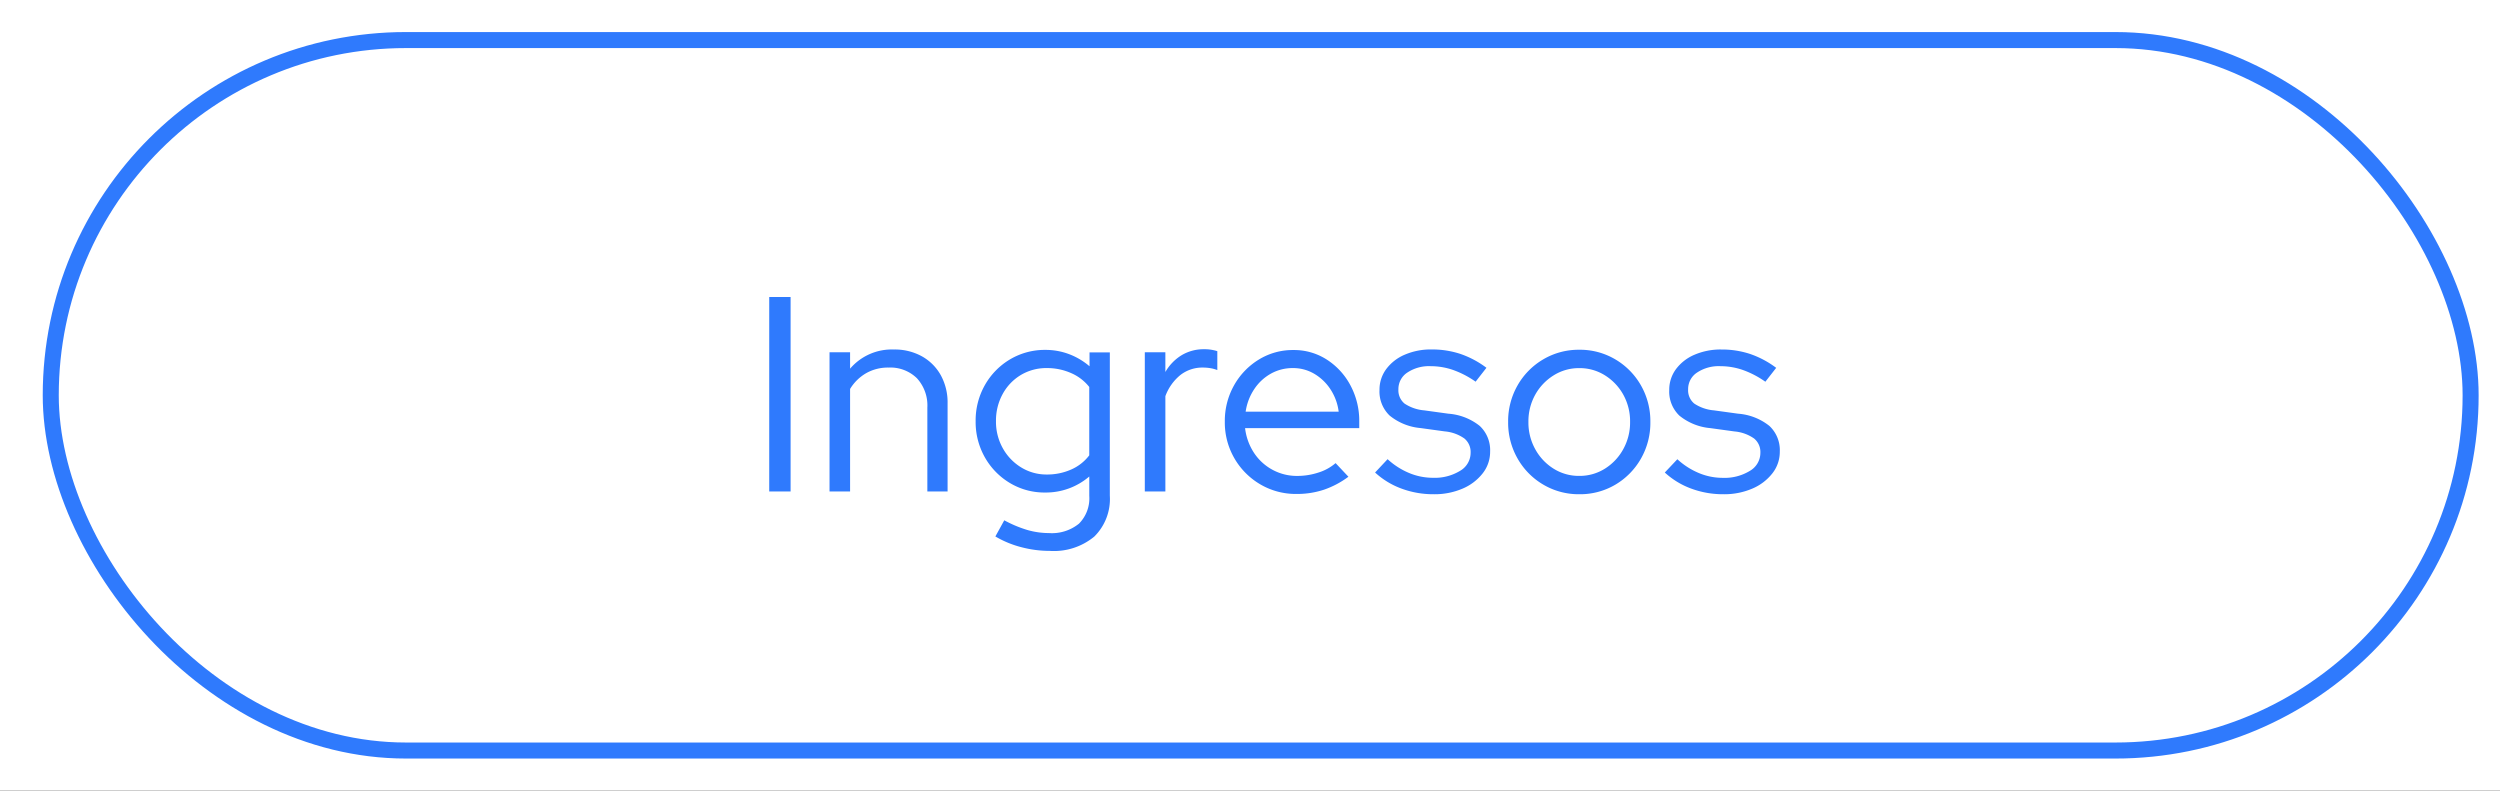
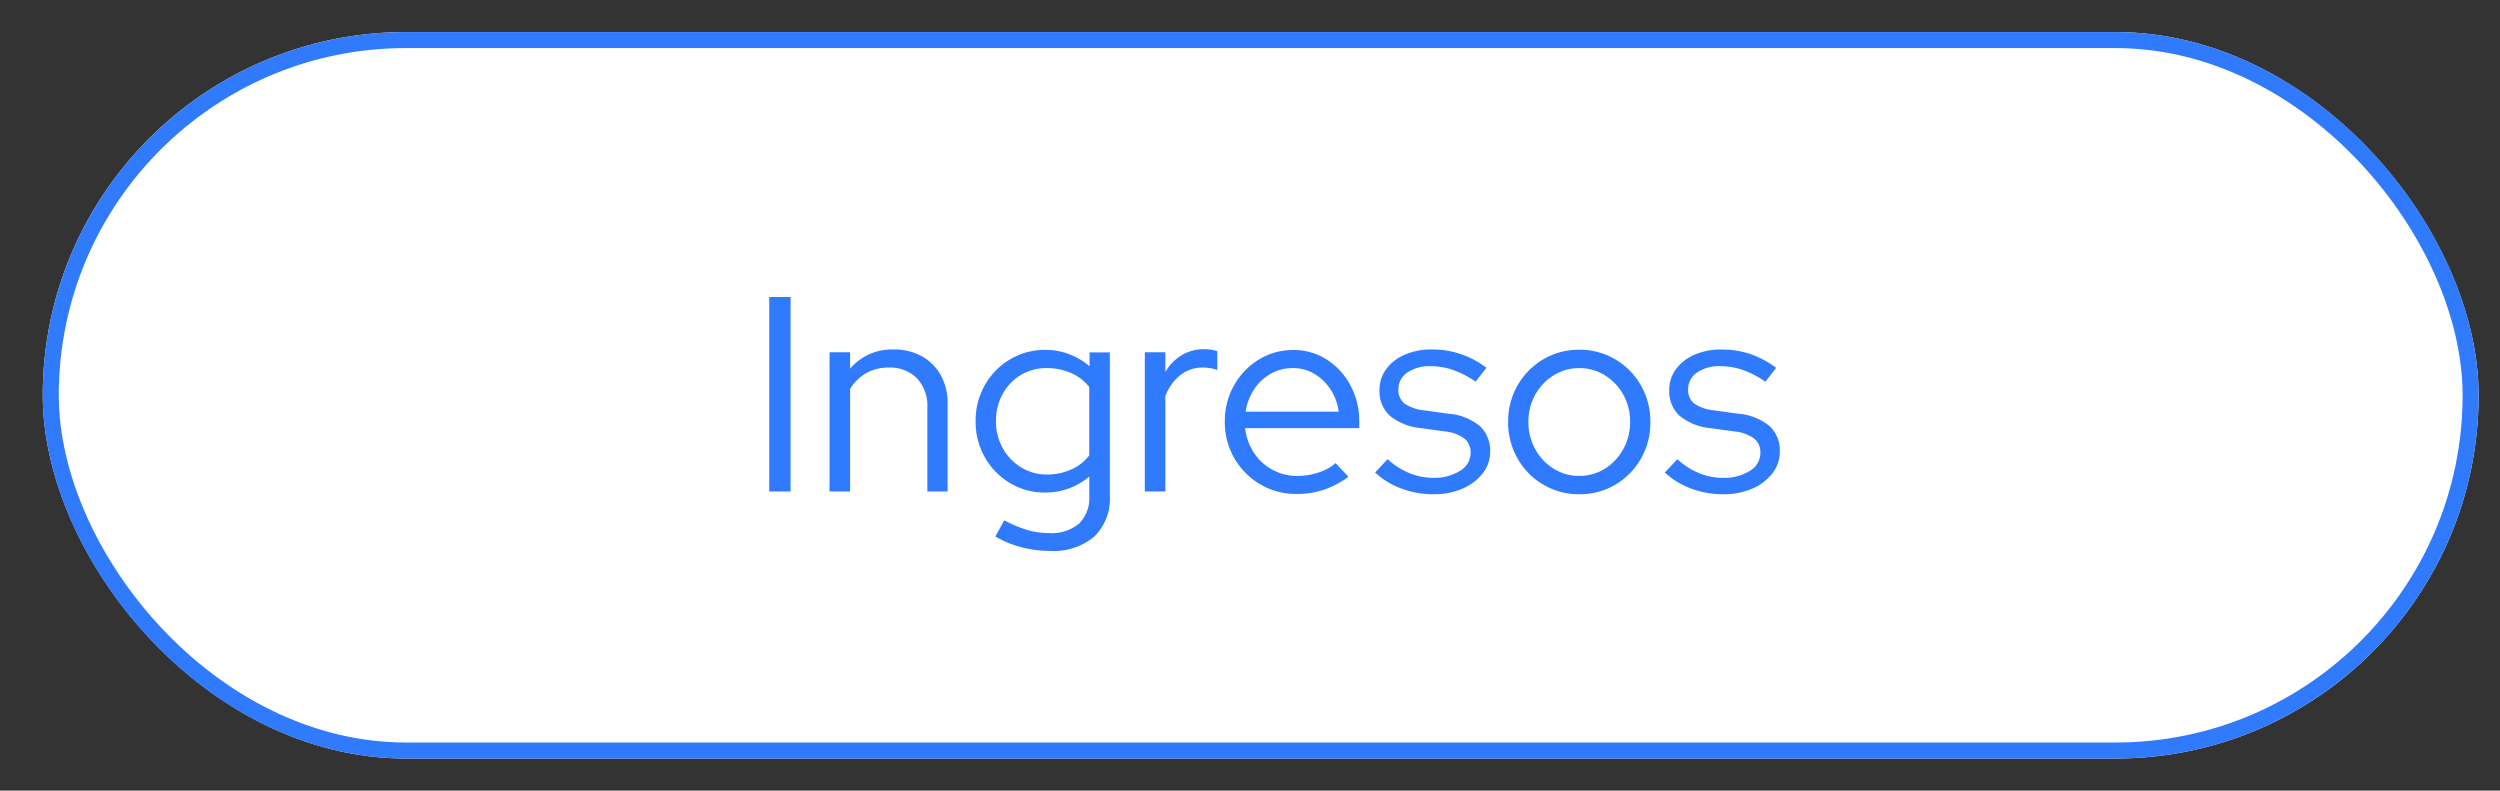
<svg xmlns="http://www.w3.org/2000/svg" width="234" height="74" viewBox="0 0 234 74">
  <rect x="0" y="0" width="234" height="74" fill="#333333" stroke="none" />
  <defs>
    <clipPath id="clip-_2_-_Ingresos_3">
      <rect width="234" height="74" />
    </clipPath>
  </defs>
  <g id="_2_-_Ingresos_3" data-name="2 - Ingresos – 3" clip-path="url(#clip-_2_-_Ingresos_3)">
-     <rect width="234" height="74" fill="#fff" />
    <g id="Rectángulo_8" data-name="Rectángulo 8" transform="translate(4 3)" fill="#fff" stroke="#2f7afd" stroke-width="1.5">
      <rect width="228" height="68" rx="34" stroke="none" />
      <rect x="0.75" y="0.75" width="226.5" height="66.5" rx="33.25" fill="none" />
    </g>
    <path id="Trazado_115" data-name="Trazado 115" d="M2,0V-18.2H4V0ZM7.644,0V-13.026H9.568v1.534a5.131,5.131,0,0,1,4.108-1.794,5.234,5.234,0,0,1,2.613.637,4.562,4.562,0,0,1,1.768,1.768,5.288,5.288,0,0,1,.637,2.639V0H16.8V-7.852a3.764,3.764,0,0,0-.975-2.743,3.548,3.548,0,0,0-2.665-1,4.117,4.117,0,0,0-2.08.52A4.251,4.251,0,0,0,9.568-9.594V0ZM28.262,5.564a10.423,10.423,0,0,1-2.678-.351,9.4,9.4,0,0,1-2.418-1L24,2.7a11.234,11.234,0,0,0,2.171.91,7.3,7.3,0,0,0,2.015.286,4.012,4.012,0,0,0,2.808-.884,3.356,3.356,0,0,0,.962-2.6V-1.4A6.237,6.237,0,0,1,27.82.1,6.275,6.275,0,0,1,24.544-.78a6.526,6.526,0,0,1-2.353-2.4,6.705,6.705,0,0,1-.871-3.393,6.705,6.705,0,0,1,.871-3.393,6.526,6.526,0,0,1,2.353-2.4,6.371,6.371,0,0,1,3.328-.884,6.2,6.2,0,0,1,2.171.39,6.385,6.385,0,0,1,1.937,1.144v-1.3h1.9V.39a4.949,4.949,0,0,1-1.456,3.835A5.928,5.928,0,0,1,28.262,5.564Zm-.286-7.15a5.511,5.511,0,0,0,2.288-.468,4.281,4.281,0,0,0,1.69-1.326v-6.4a4.364,4.364,0,0,0-1.7-1.3,5.538,5.538,0,0,0-2.275-.468,4.619,4.619,0,0,0-2.431.65,4.674,4.674,0,0,0-1.7,1.781,5.159,5.159,0,0,0-.624,2.535,5.075,5.075,0,0,0,.637,2.535,4.873,4.873,0,0,0,1.716,1.794A4.5,4.5,0,0,0,27.976-1.586ZM37.154,0V-13.026h1.924v1.846A4.42,4.42,0,0,1,40.6-12.753a4.009,4.009,0,0,1,2.119-.559,3.851,3.851,0,0,1,1.222.182v1.768a3.262,3.262,0,0,0-.676-.182,4.439,4.439,0,0,0-.676-.052,3.339,3.339,0,0,0-2.093.689,4.576,4.576,0,0,0-1.417,1.989V0Zm14.2.234a6.554,6.554,0,0,1-3.393-.9,6.7,6.7,0,0,1-2.418-2.431,6.673,6.673,0,0,1-.9-3.432A6.785,6.785,0,0,1,45.5-9.919a6.594,6.594,0,0,1,2.314-2.418,6.072,6.072,0,0,1,3.25-.9,5.656,5.656,0,0,1,3.133.9,6.468,6.468,0,0,1,2.21,2.418,7.041,7.041,0,0,1,.819,3.393v.6H46.54a5.3,5.3,0,0,0,.819,2.288,4.785,4.785,0,0,0,1.729,1.6,4.784,4.784,0,0,0,2.34.585A6.366,6.366,0,0,0,53.4-1.768a4.511,4.511,0,0,0,1.612-.884l1.2,1.274A8.372,8.372,0,0,1,53.937-.169,7.977,7.977,0,0,1,51.35.234Zm-4.758-7.7H55.3a4.913,4.913,0,0,0-.767-2.093,4.6,4.6,0,0,0-1.521-1.456,3.889,3.889,0,0,0-2-.533,4.158,4.158,0,0,0-2.054.52A4.51,4.51,0,0,0,47.4-9.581,5.1,5.1,0,0,0,46.592-7.462ZM64.194.26a8.532,8.532,0,0,1-3.029-.533,7.422,7.422,0,0,1-2.457-1.5l1.17-1.248a6.867,6.867,0,0,0,2,1.287,5.763,5.763,0,0,0,2.236.455,4.555,4.555,0,0,0,2.548-.65,1.954,1.954,0,0,0,.988-1.69,1.638,1.638,0,0,0-.585-1.339,3.748,3.748,0,0,0-1.833-.663l-2.262-.312a5.311,5.311,0,0,1-2.9-1.17,3.111,3.111,0,0,1-.949-2.392,3.232,3.232,0,0,1,.624-1.95,4.2,4.2,0,0,1,1.729-1.352,6.154,6.154,0,0,1,2.535-.494,8.416,8.416,0,0,1,2.678.416,8.8,8.8,0,0,1,2.444,1.3l-1.014,1.3A8.744,8.744,0,0,0,66-11.375a6.43,6.43,0,0,0-2.093-.351,3.66,3.66,0,0,0-2.184.6,1.839,1.839,0,0,0-.832,1.56,1.608,1.608,0,0,0,.572,1.339,3.894,3.894,0,0,0,1.846.637l2.262.312A5.326,5.326,0,0,1,68.5-6.136a3.1,3.1,0,0,1,.975,2.418,3.24,3.24,0,0,1-.7,2.028A4.725,4.725,0,0,1,66.885-.26,6.625,6.625,0,0,1,64.194.26Zm13.624,0a6.505,6.505,0,0,1-3.367-.9,6.6,6.6,0,0,1-2.4-2.431A6.749,6.749,0,0,1,71.162-6.5a6.749,6.749,0,0,1,.884-3.432,6.6,6.6,0,0,1,2.4-2.431,6.505,6.505,0,0,1,3.367-.9,6.485,6.485,0,0,1,3.38.9A6.634,6.634,0,0,1,83.59-9.932,6.749,6.749,0,0,1,84.474-6.5a6.749,6.749,0,0,1-.884,3.432A6.634,6.634,0,0,1,81.2-.637,6.485,6.485,0,0,1,77.818.26Zm0-1.716a4.438,4.438,0,0,0,2.4-.676,4.948,4.948,0,0,0,1.716-1.82A5.148,5.148,0,0,0,82.576-6.5a5.127,5.127,0,0,0-.637-2.561,4.978,4.978,0,0,0-1.716-1.807,4.438,4.438,0,0,0-2.4-.676,4.438,4.438,0,0,0-2.4.676A4.978,4.978,0,0,0,73.7-9.061,5.127,5.127,0,0,0,73.06-6.5,5.148,5.148,0,0,0,73.7-3.952a4.948,4.948,0,0,0,1.716,1.82A4.438,4.438,0,0,0,77.818-1.456ZM91.312.26a8.532,8.532,0,0,1-3.029-.533,7.422,7.422,0,0,1-2.457-1.5L87-3.016a6.867,6.867,0,0,0,2,1.287,5.763,5.763,0,0,0,2.236.455,4.555,4.555,0,0,0,2.548-.65,1.954,1.954,0,0,0,.988-1.69,1.638,1.638,0,0,0-.585-1.339,3.748,3.748,0,0,0-1.833-.663L90.09-5.928a5.311,5.311,0,0,1-2.9-1.17,3.111,3.111,0,0,1-.949-2.392,3.232,3.232,0,0,1,.624-1.95,4.2,4.2,0,0,1,1.729-1.352,6.154,6.154,0,0,1,2.535-.494,8.416,8.416,0,0,1,2.678.416,8.8,8.8,0,0,1,2.444,1.3l-1.014,1.3a8.744,8.744,0,0,0-2.119-1.105,6.43,6.43,0,0,0-2.093-.351,3.66,3.66,0,0,0-2.184.6,1.839,1.839,0,0,0-.832,1.56,1.608,1.608,0,0,0,.572,1.339,3.894,3.894,0,0,0,1.846.637l2.262.312a5.326,5.326,0,0,1,2.925,1.144,3.1,3.1,0,0,1,.975,2.418,3.24,3.24,0,0,1-.7,2.028A4.725,4.725,0,0,1,94-.26,6.625,6.625,0,0,1,91.312.26Z" transform="translate(70 46)" fill="#2f7afd" />
  </g>
</svg>